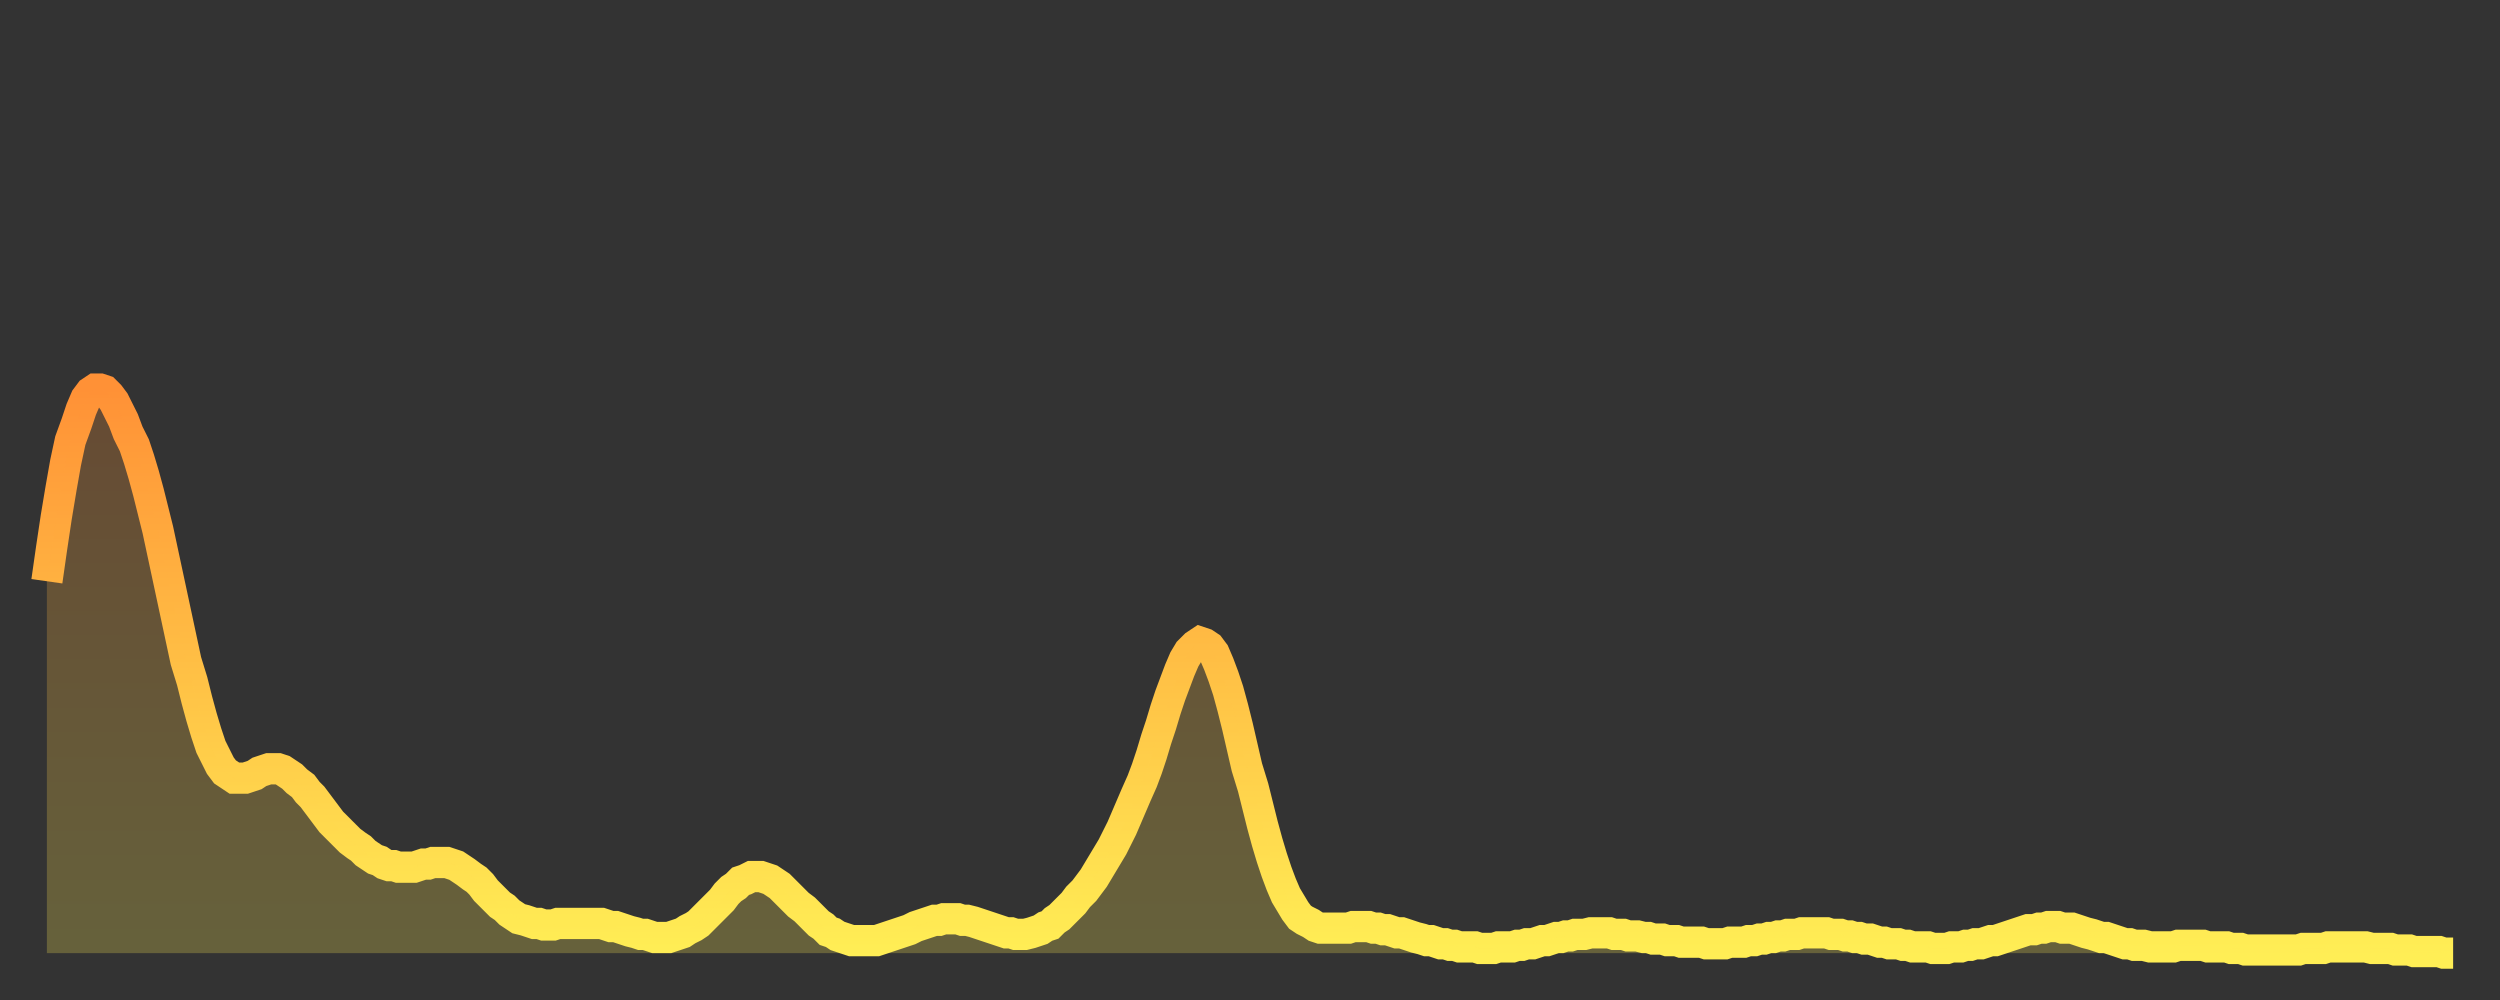
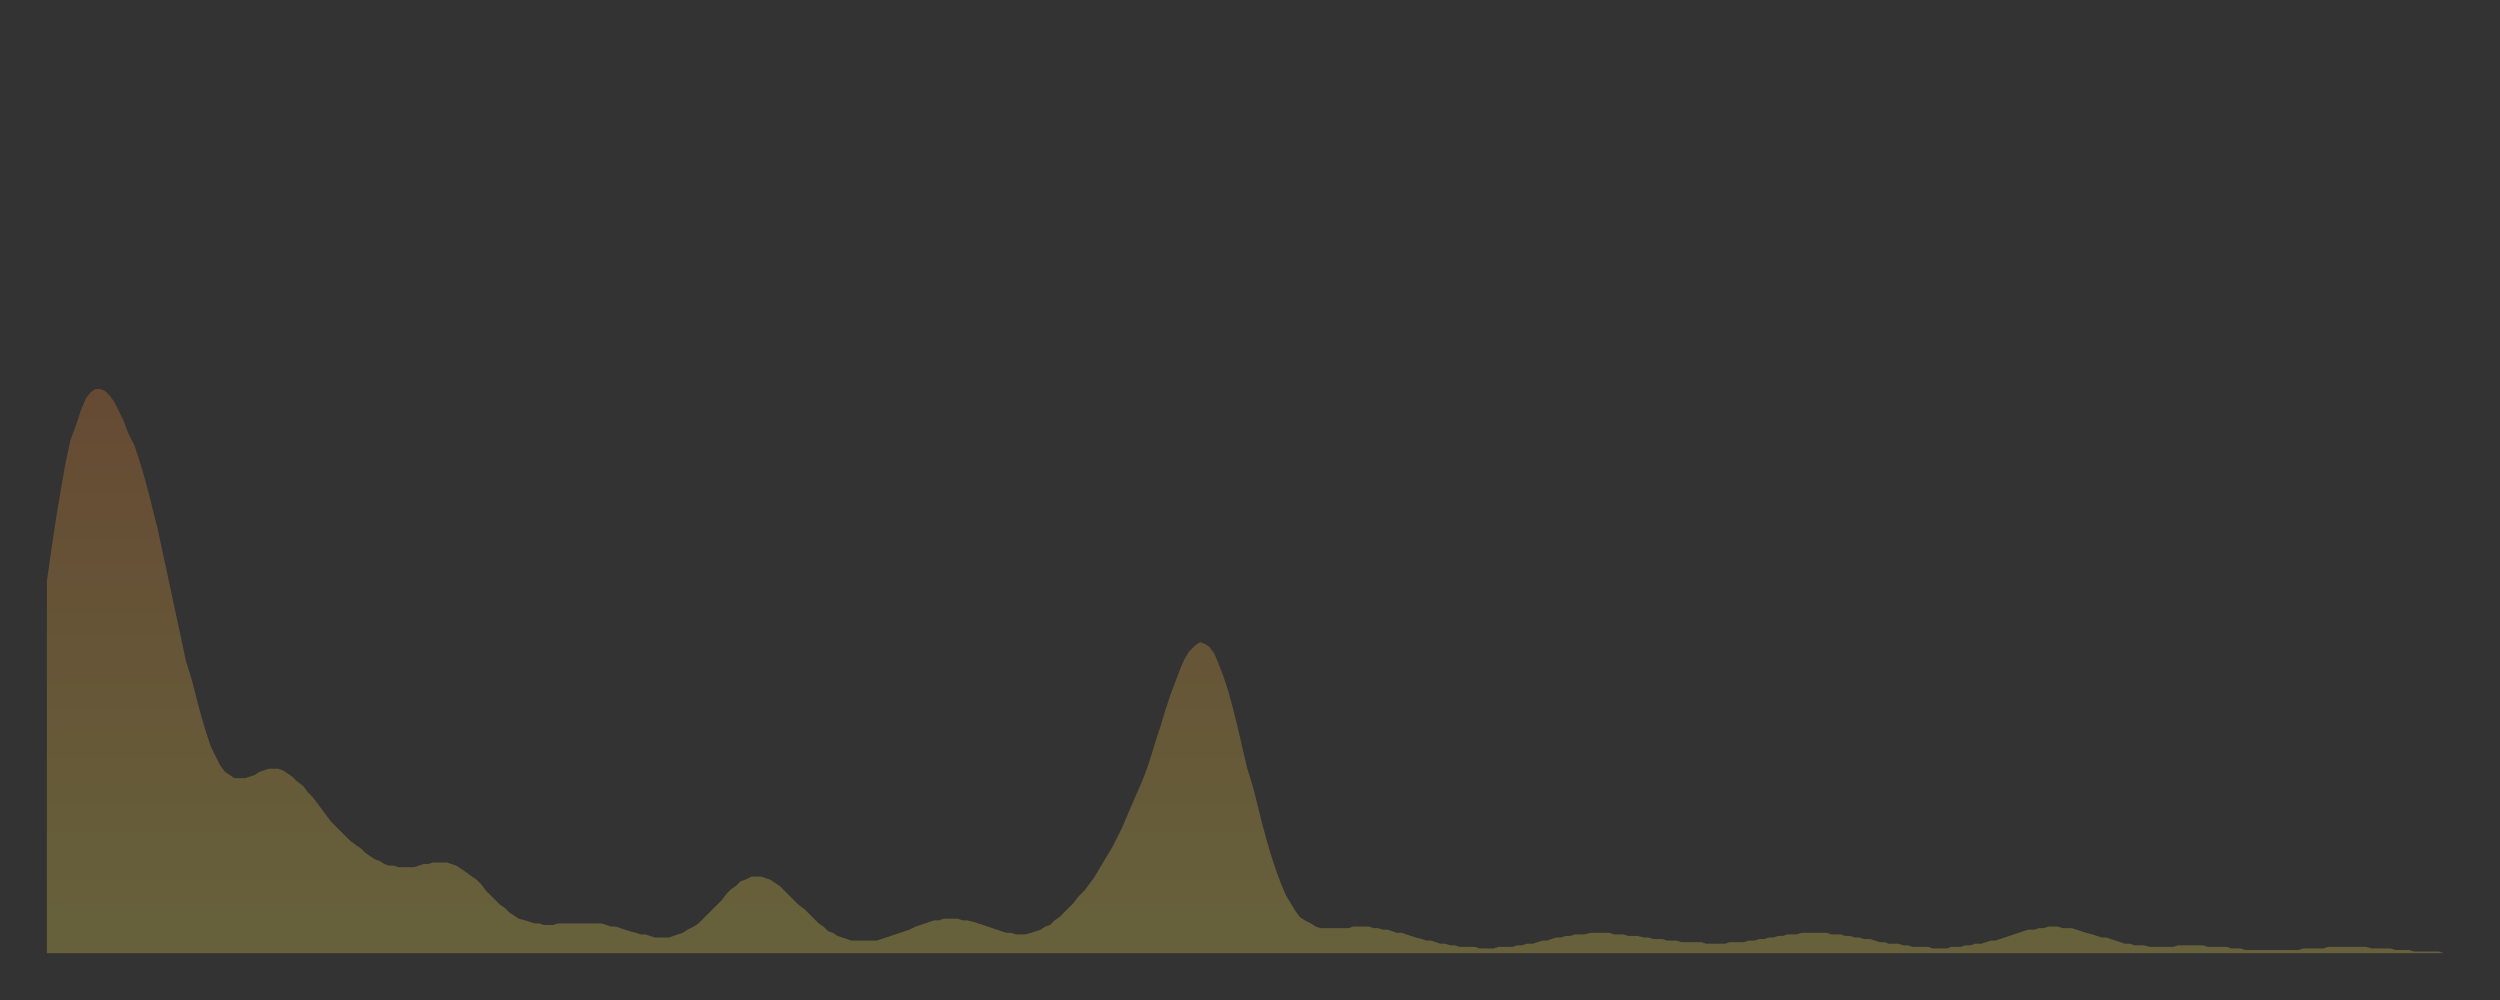
<svg xmlns="http://www.w3.org/2000/svg" baseProfile="full" height="64" version="1.1" width="160">
  <rect width="100%" height="100%" fill="#333333" stroke="none" />
  <defs>
    <linearGradient id="id279732" x1="0" x2="0" y1="0" y2="1">
      <stop offset="0%" stop-color="#ff9136" />
      <stop offset="50%" stop-color="#ffc045" />
      <stop offset="100%" stop-color="#ffee55" />
    </linearGradient>
  </defs>
  <g transform="translate(3,3)">
    <g>
-       <path d="M 0.0 34.2 L 0.3 32.1 0.6 30.1 0.9 28.3 1.2 26.6 1.5 25.2 1.9 24.1 2.2 23.2 2.5 22.5 2.8 22.1 3.1 21.9 3.4 21.9 3.7 22.0 4.0 22.3 4.3 22.7 4.6 23.3 4.9 23.9 5.2 24.7 5.6 25.5 5.9 26.4 6.2 27.4 6.5 28.5 6.8 29.7 7.1 30.9 7.4 32.3 7.7 33.7 8.0 35.1 8.3 36.5 8.6 37.9 8.9 39.3 9.3 40.6 9.6 41.8 9.9 42.9 10.2 43.9 10.5 44.8 10.8 45.4 11.1 46.0 11.4 46.4 11.7 46.6 12.0 46.8 12.3 46.8 12.7 46.8 13.0 46.7 13.3 46.6 13.6 46.4 13.9 46.3 14.2 46.2 14.5 46.2 14.8 46.2 15.1 46.3 15.4 46.5 15.7 46.7 16.0 47.0 16.4 47.3 16.7 47.7 17.0 48.0 17.3 48.4 17.6 48.8 17.9 49.2 18.2 49.6 18.5 49.9 18.8 50.2 19.1 50.5 19.4 50.8 19.8 51.1 20.1 51.3 20.4 51.6 20.7 51.8 21.0 52.0 21.3 52.1 21.6 52.3 21.9 52.4 22.2 52.4 22.5 52.5 22.8 52.5 23.1 52.5 23.5 52.5 23.8 52.4 24.1 52.3 24.4 52.3 24.7 52.2 25.0 52.2 25.3 52.2 25.6 52.2 25.9 52.3 26.2 52.4 26.5 52.6 26.8 52.8 27.2 53.1 27.5 53.3 27.8 53.6 28.1 54.0 28.4 54.3 28.7 54.6 29.0 54.9 29.3 55.1 29.6 55.4 29.9 55.6 30.2 55.8 30.6 55.9 30.9 56.0 31.2 56.1 31.5 56.1 31.8 56.2 32.1 56.2 32.4 56.2 32.7 56.1 33.0 56.1 33.3 56.1 33.6 56.1 33.9 56.1 34.3 56.1 34.6 56.1 34.9 56.1 35.2 56.1 35.5 56.1 35.8 56.2 36.1 56.3 36.4 56.3 36.7 56.4 37.0 56.5 37.3 56.6 37.7 56.7 38.0 56.8 38.3 56.8 38.6 56.9 38.9 57.0 39.2 57.0 39.5 57.0 39.8 57.0 40.1 56.9 40.4 56.8 40.7 56.7 41.0 56.5 41.4 56.3 41.7 56.1 42.0 55.8 42.3 55.5 42.6 55.2 42.9 54.9 43.2 54.6 43.5 54.2 43.8 53.9 44.1 53.7 44.4 53.4 44.7 53.3 45.1 53.1 45.4 53.1 45.7 53.1 46.0 53.2 46.3 53.3 46.6 53.5 46.9 53.7 47.2 54.0 47.5 54.3 47.8 54.6 48.1 54.9 48.5 55.2 48.8 55.5 49.1 55.8 49.4 56.1 49.7 56.3 50.0 56.6 50.3 56.7 50.6 56.9 50.9 57.0 51.2 57.1 51.5 57.2 51.8 57.2 52.2 57.2 52.5 57.2 52.8 57.2 53.1 57.2 53.4 57.1 53.7 57.0 54.0 56.9 54.3 56.8 54.6 56.7 54.9 56.6 55.2 56.5 55.6 56.3 55.9 56.2 56.2 56.1 56.5 56.0 56.8 55.9 57.1 55.9 57.4 55.8 57.7 55.8 58.0 55.8 58.3 55.8 58.6 55.9 58.9 55.9 59.3 56.0 59.6 56.1 59.9 56.2 60.2 56.3 60.5 56.4 60.8 56.5 61.1 56.6 61.4 56.7 61.7 56.7 62.0 56.8 62.3 56.8 62.6 56.8 63.0 56.7 63.3 56.6 63.6 56.5 63.9 56.3 64.2 56.2 64.5 55.9 64.8 55.7 65.1 55.4 65.4 55.1 65.7 54.8 66.0 54.4 66.4 54.0 66.7 53.6 67.0 53.2 67.3 52.7 67.6 52.2 67.9 51.7 68.2 51.2 68.5 50.6 68.8 50.0 69.1 49.3 69.4 48.6 69.7 47.9 70.1 47.0 70.4 46.2 70.7 45.3 71.0 44.3 71.3 43.4 71.6 42.4 71.9 41.5 72.2 40.7 72.5 39.9 72.8 39.2 73.1 38.7 73.5 38.3 73.8 38.1 74.1 38.2 74.4 38.4 74.7 38.8 75.0 39.5 75.3 40.3 75.6 41.2 75.9 42.3 76.2 43.5 76.5 44.8 76.8 46.1 77.2 47.4 77.5 48.6 77.8 49.8 78.1 50.9 78.4 51.9 78.7 52.8 79.0 53.6 79.3 54.3 79.6 54.8 79.9 55.3 80.2 55.7 80.5 55.9 80.9 56.1 81.2 56.3 81.5 56.4 81.8 56.4 82.1 56.4 82.4 56.4 82.7 56.4 83.0 56.4 83.3 56.4 83.6 56.3 83.9 56.3 84.3 56.3 84.6 56.3 84.9 56.4 85.2 56.4 85.5 56.5 85.8 56.5 86.1 56.6 86.4 56.7 86.7 56.7 87.0 56.8 87.3 56.9 87.6 57.0 88.0 57.1 88.3 57.2 88.6 57.2 88.9 57.3 89.2 57.4 89.5 57.4 89.8 57.5 90.1 57.5 90.4 57.6 90.7 57.6 91.0 57.6 91.4 57.6 91.7 57.7 92.0 57.7 92.3 57.7 92.6 57.7 92.9 57.6 93.2 57.6 93.5 57.6 93.8 57.6 94.1 57.5 94.4 57.5 94.7 57.4 95.1 57.4 95.4 57.3 95.7 57.2 96.0 57.2 96.3 57.1 96.6 57.0 96.9 57.0 97.2 56.9 97.5 56.9 97.8 56.8 98.1 56.8 98.4 56.8 98.8 56.7 99.1 56.7 99.4 56.7 99.7 56.7 100.0 56.7 100.3 56.8 100.6 56.8 100.9 56.8 101.2 56.9 101.5 56.9 101.8 56.9 102.2 57.0 102.5 57.0 102.8 57.1 103.1 57.1 103.4 57.1 103.7 57.2 104.0 57.2 104.3 57.2 104.6 57.3 104.9 57.3 105.2 57.3 105.5 57.3 105.9 57.3 106.2 57.4 106.5 57.4 106.8 57.4 107.1 57.4 107.4 57.4 107.7 57.3 108.0 57.3 108.3 57.3 108.6 57.3 108.9 57.2 109.3 57.2 109.6 57.1 109.9 57.1 110.2 57.0 110.5 57.0 110.8 56.9 111.1 56.9 111.4 56.8 111.7 56.8 112.0 56.8 112.3 56.7 112.6 56.7 113.0 56.7 113.3 56.7 113.6 56.7 113.9 56.7 114.2 56.8 114.5 56.8 114.8 56.8 115.1 56.9 115.4 56.9 115.7 57.0 116.0 57.0 116.3 57.1 116.7 57.1 117.0 57.2 117.3 57.3 117.6 57.3 117.9 57.4 118.2 57.4 118.5 57.4 118.8 57.5 119.1 57.5 119.4 57.6 119.7 57.6 120.1 57.6 120.4 57.6 120.7 57.7 121.0 57.7 121.3 57.7 121.6 57.7 121.9 57.6 122.2 57.6 122.5 57.6 122.8 57.5 123.1 57.5 123.4 57.4 123.8 57.4 124.1 57.3 124.4 57.2 124.7 57.2 125.0 57.1 125.3 57.0 125.6 56.9 125.9 56.8 126.2 56.7 126.5 56.6 126.8 56.5 127.2 56.5 127.5 56.4 127.8 56.4 128.1 56.3 128.4 56.3 128.7 56.3 129.0 56.4 129.3 56.4 129.6 56.4 129.9 56.5 130.2 56.6 130.5 56.7 130.9 56.8 131.2 56.9 131.5 57.0 131.8 57.0 132.1 57.1 132.4 57.2 132.7 57.3 133.0 57.4 133.3 57.4 133.6 57.5 133.9 57.5 134.2 57.5 134.6 57.6 134.9 57.6 135.2 57.6 135.5 57.6 135.8 57.6 136.1 57.6 136.4 57.5 136.7 57.5 137.0 57.5 137.3 57.5 137.6 57.5 138.0 57.5 138.3 57.6 138.6 57.6 138.9 57.6 139.2 57.6 139.5 57.6 139.8 57.7 140.1 57.7 140.4 57.7 140.7 57.8 141.0 57.8 141.3 57.8 141.7 57.8 142.0 57.8 142.3 57.8 142.6 57.8 142.9 57.8 143.2 57.8 143.5 57.8 143.8 57.8 144.1 57.8 144.4 57.7 144.7 57.7 145.1 57.7 145.4 57.7 145.7 57.7 146.0 57.6 146.3 57.6 146.6 57.6 146.9 57.6 147.2 57.6 147.5 57.6 147.8 57.6 148.1 57.6 148.4 57.6 148.8 57.7 149.1 57.7 149.4 57.7 149.7 57.7 150.0 57.7 150.3 57.8 150.6 57.8 150.9 57.8 151.2 57.8 151.5 57.9 151.8 57.9 152.1 57.9 152.5 57.9 152.8 57.9 153.1 57.9 153.4 58.0 153.7 58.0 154.0 58.0" fill="none" id="graph-curve" opacity="1" stroke="url(#id279732)" stroke-width="2" />
      <path d="M 0 58 L 0.0 34.2 0.3 32.1 0.6 30.1 0.9 28.3 1.2 26.6 1.5 25.2 1.9 24.1 2.2 23.2 2.5 22.5 2.8 22.1 3.1 21.9 3.4 21.9 3.7 22.0 4.0 22.3 4.3 22.7 4.6 23.3 4.9 23.9 5.2 24.7 5.6 25.5 5.9 26.4 6.2 27.4 6.5 28.5 6.8 29.7 7.1 30.9 7.4 32.3 7.7 33.7 8.0 35.1 8.3 36.5 8.6 37.9 8.9 39.3 9.3 40.6 9.6 41.8 9.9 42.9 10.2 43.9 10.5 44.8 10.8 45.4 11.1 46.0 11.4 46.4 11.7 46.6 12.0 46.8 12.3 46.8 12.7 46.8 13.0 46.7 13.3 46.6 13.6 46.4 13.9 46.3 14.2 46.2 14.5 46.2 14.8 46.2 15.1 46.3 15.4 46.5 15.7 46.7 16.0 47.0 16.4 47.3 16.7 47.7 17.0 48.0 17.3 48.4 17.6 48.8 17.9 49.2 18.2 49.6 18.5 49.9 18.8 50.2 19.1 50.5 19.4 50.8 19.8 51.1 20.1 51.3 20.4 51.6 20.7 51.8 21.0 52.0 21.3 52.1 21.6 52.3 21.9 52.4 22.2 52.4 22.5 52.5 22.8 52.5 23.1 52.5 23.5 52.5 23.8 52.4 24.1 52.3 24.4 52.3 24.7 52.2 25.0 52.2 25.3 52.2 25.6 52.2 25.9 52.3 26.2 52.4 26.5 52.6 26.8 52.8 27.2 53.1 27.5 53.3 27.8 53.6 28.1 54.0 28.4 54.3 28.7 54.6 29.0 54.9 29.3 55.1 29.6 55.4 29.9 55.6 30.2 55.8 30.6 55.9 30.9 56.0 31.2 56.1 31.5 56.1 31.8 56.2 32.1 56.2 32.4 56.2 32.7 56.1 33.0 56.1 33.3 56.1 33.6 56.1 33.9 56.1 34.3 56.1 34.6 56.1 34.9 56.1 35.2 56.1 35.5 56.1 35.8 56.2 36.1 56.3 36.4 56.3 36.7 56.4 37.0 56.5 37.3 56.6 37.7 56.7 38.0 56.8 38.3 56.8 38.6 56.9 38.9 57.0 39.2 57.0 39.5 57.0 39.8 57.0 40.1 56.9 40.4 56.8 40.7 56.7 41.0 56.5 41.4 56.3 41.7 56.1 42.0 55.8 42.3 55.5 42.6 55.2 42.9 54.9 43.2 54.6 43.5 54.2 43.8 53.9 44.1 53.7 44.4 53.4 44.7 53.3 45.1 53.1 45.4 53.1 45.7 53.1 46.0 53.2 46.3 53.3 46.6 53.5 46.9 53.7 47.2 54.0 47.5 54.3 47.8 54.6 48.1 54.9 48.5 55.2 48.8 55.5 49.1 55.8 49.4 56.1 49.7 56.3 50.0 56.6 50.3 56.7 50.6 56.9 50.9 57.0 51.2 57.1 51.5 57.2 51.8 57.2 52.2 57.2 52.5 57.2 52.8 57.2 53.1 57.2 53.4 57.1 53.7 57.0 54.0 56.9 54.3 56.8 54.6 56.7 54.9 56.6 55.2 56.5 55.6 56.3 55.9 56.2 56.2 56.1 56.5 56.0 56.8 55.9 57.1 55.9 57.4 55.8 57.7 55.8 58.0 55.8 58.3 55.8 58.6 55.9 58.9 55.9 59.3 56.0 59.6 56.1 59.9 56.2 60.2 56.3 60.5 56.4 60.8 56.5 61.1 56.6 61.4 56.7 61.7 56.7 62.0 56.8 62.3 56.8 62.6 56.8 63.0 56.7 63.3 56.6 63.6 56.5 63.9 56.3 64.2 56.2 64.5 55.9 64.8 55.7 65.1 55.4 65.4 55.1 65.7 54.8 66.0 54.4 66.4 54.0 66.7 53.6 67.0 53.2 67.3 52.7 67.6 52.2 67.9 51.7 68.2 51.2 68.5 50.6 68.8 50.0 69.1 49.3 69.4 48.6 69.7 47.9 70.1 47.0 70.4 46.2 70.7 45.3 71.0 44.3 71.3 43.4 71.6 42.4 71.9 41.5 72.2 40.7 72.5 39.9 72.8 39.2 73.1 38.7 73.5 38.3 73.8 38.1 74.1 38.2 74.4 38.4 74.7 38.8 75.0 39.5 75.3 40.3 75.6 41.2 75.9 42.3 76.2 43.5 76.5 44.8 76.8 46.1 77.2 47.4 77.5 48.6 77.8 49.8 78.1 50.9 78.4 51.9 78.7 52.8 79.0 53.6 79.3 54.3 79.6 54.8 79.9 55.3 80.2 55.7 80.5 55.9 80.9 56.1 81.2 56.3 81.5 56.4 81.8 56.4 82.1 56.4 82.4 56.4 82.7 56.4 83.0 56.4 83.3 56.4 83.6 56.3 83.9 56.3 84.3 56.3 84.6 56.3 84.9 56.4 85.2 56.4 85.5 56.5 85.8 56.5 86.1 56.6 86.4 56.7 86.7 56.7 87.0 56.8 87.3 56.9 87.6 57.0 88.0 57.1 88.3 57.2 88.6 57.2 88.9 57.3 89.2 57.4 89.5 57.4 89.8 57.5 90.1 57.5 90.4 57.6 90.7 57.6 91.0 57.6 91.4 57.6 91.7 57.7 92.0 57.7 92.3 57.7 92.6 57.7 92.9 57.6 93.2 57.6 93.5 57.6 93.8 57.6 94.1 57.5 94.4 57.5 94.7 57.4 95.1 57.4 95.4 57.3 95.7 57.2 96.0 57.2 96.3 57.1 96.6 57.0 96.9 57.0 97.2 56.9 97.5 56.9 97.8 56.8 98.1 56.8 98.4 56.8 98.8 56.7 99.1 56.7 99.4 56.7 99.7 56.7 100.0 56.7 100.3 56.8 100.6 56.8 100.9 56.8 101.2 56.9 101.5 56.9 101.8 56.9 102.2 57.0 102.5 57.0 102.8 57.1 103.1 57.1 103.4 57.1 103.7 57.2 104.0 57.2 104.3 57.2 104.6 57.3 104.9 57.3 105.2 57.3 105.5 57.3 105.9 57.3 106.2 57.4 106.5 57.4 106.8 57.4 107.1 57.4 107.4 57.4 107.7 57.3 108.0 57.3 108.3 57.3 108.6 57.3 108.9 57.2 109.3 57.2 109.6 57.1 109.9 57.1 110.2 57.0 110.5 57.0 110.8 56.9 111.1 56.9 111.4 56.8 111.7 56.8 112.0 56.8 112.3 56.7 112.6 56.7 113.0 56.7 113.3 56.7 113.6 56.7 113.9 56.7 114.2 56.8 114.5 56.8 114.8 56.8 115.1 56.9 115.4 56.9 115.7 57.0 116.0 57.0 116.3 57.1 116.7 57.1 117.0 57.2 117.3 57.3 117.6 57.3 117.9 57.4 118.2 57.4 118.5 57.4 118.8 57.5 119.1 57.5 119.4 57.6 119.7 57.6 120.1 57.6 120.4 57.6 120.7 57.7 121.0 57.7 121.3 57.7 121.6 57.7 121.9 57.6 122.2 57.6 122.5 57.6 122.8 57.5 123.1 57.5 123.4 57.4 123.8 57.4 124.1 57.3 124.4 57.2 124.7 57.2 125.0 57.1 125.3 57.0 125.6 56.9 125.9 56.8 126.2 56.7 126.5 56.6 126.8 56.5 127.2 56.5 127.5 56.4 127.8 56.4 128.1 56.3 128.4 56.3 128.7 56.3 129.0 56.4 129.3 56.4 129.6 56.4 129.9 56.5 130.2 56.6 130.5 56.7 130.9 56.8 131.2 56.9 131.5 57.0 131.8 57.0 132.1 57.1 132.4 57.2 132.7 57.3 133.0 57.4 133.3 57.4 133.6 57.5 133.9 57.5 134.2 57.5 134.6 57.6 134.9 57.6 135.2 57.6 135.5 57.6 135.8 57.6 136.1 57.6 136.4 57.5 136.7 57.5 137.0 57.5 137.3 57.5 137.6 57.5 138.0 57.5 138.3 57.6 138.6 57.6 138.9 57.6 139.2 57.6 139.5 57.6 139.8 57.7 140.1 57.7 140.4 57.7 140.7 57.8 141.0 57.8 141.3 57.8 141.7 57.8 142.0 57.8 142.3 57.8 142.6 57.8 142.9 57.8 143.2 57.8 143.5 57.8 143.8 57.8 144.1 57.8 144.4 57.7 144.7 57.7 145.1 57.7 145.4 57.7 145.7 57.7 146.0 57.6 146.3 57.6 146.6 57.6 146.9 57.6 147.2 57.6 147.5 57.6 147.8 57.6 148.1 57.6 148.4 57.6 148.8 57.7 149.1 57.7 149.4 57.7 149.7 57.7 150.0 57.7 150.3 57.8 150.6 57.8 150.9 57.8 151.2 57.8 151.5 57.9 151.8 57.9 152.1 57.9 152.5 57.9 152.8 57.9 153.1 57.9 153.4 58.0 153.7 58.0 154.0 58.0 154 58" fill="url(#id279732)" fill-opacity=".25" id="graph-shadow" />
    </g>
  </g>
</svg>